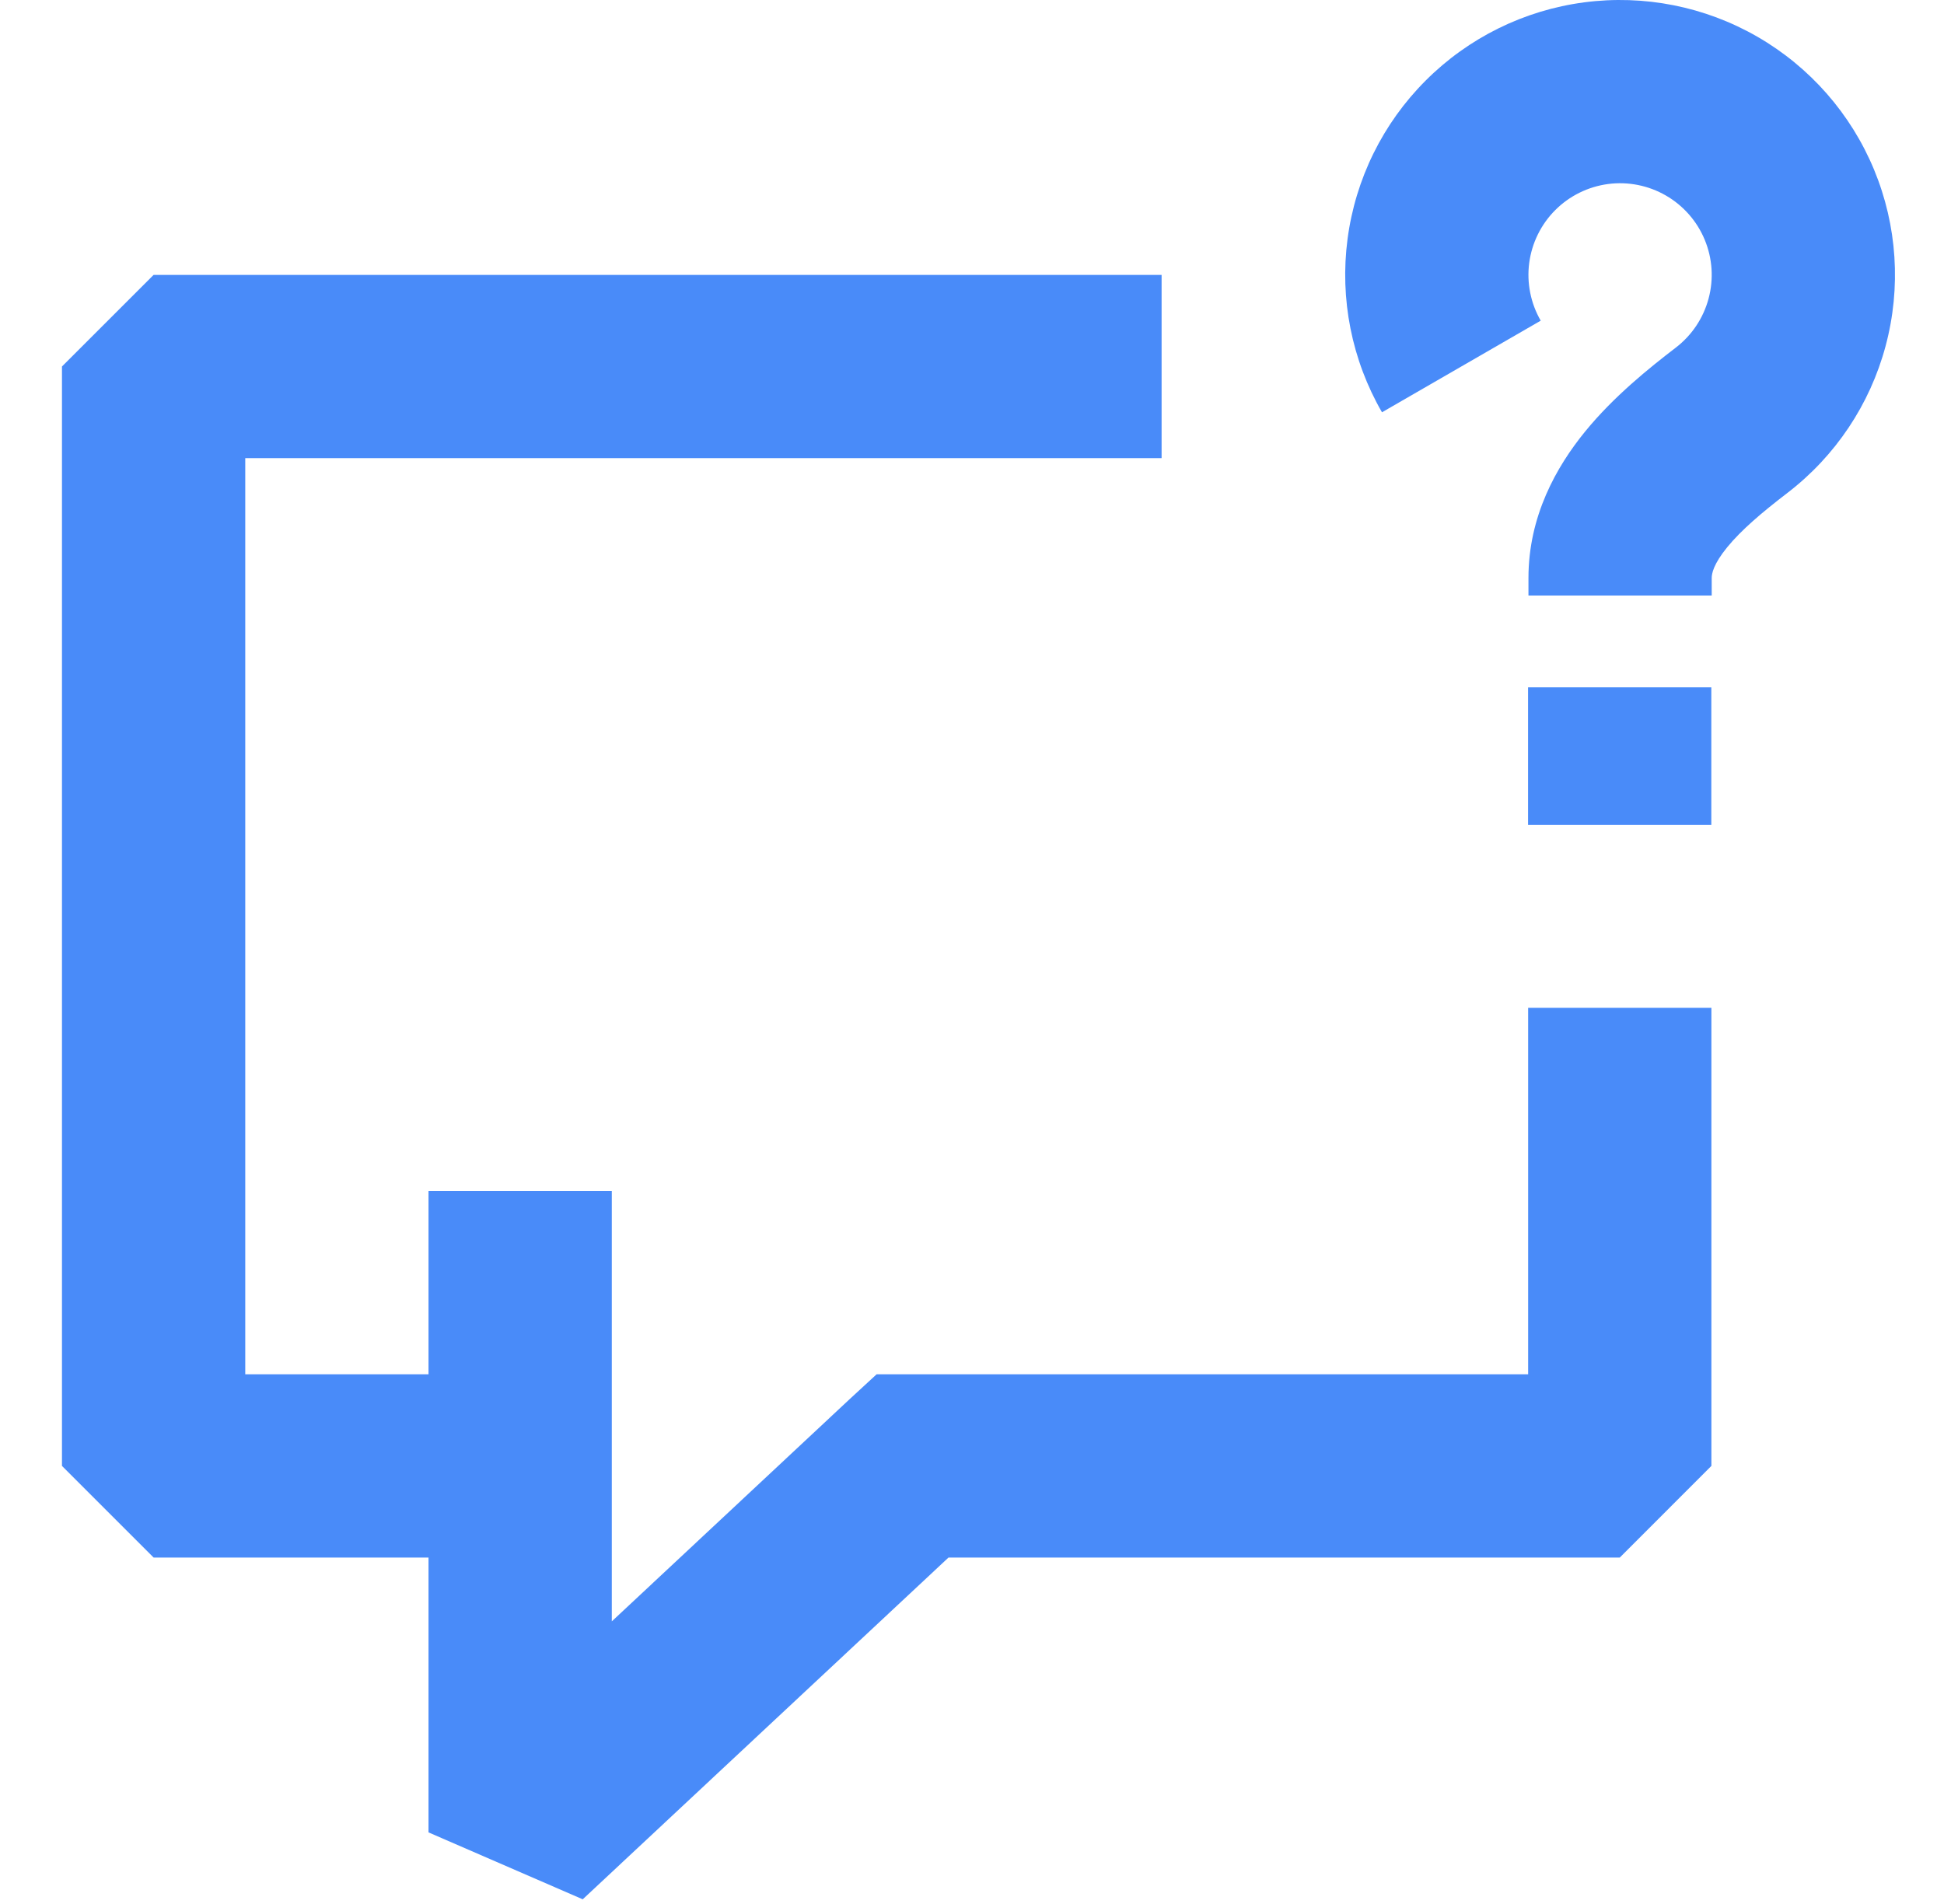
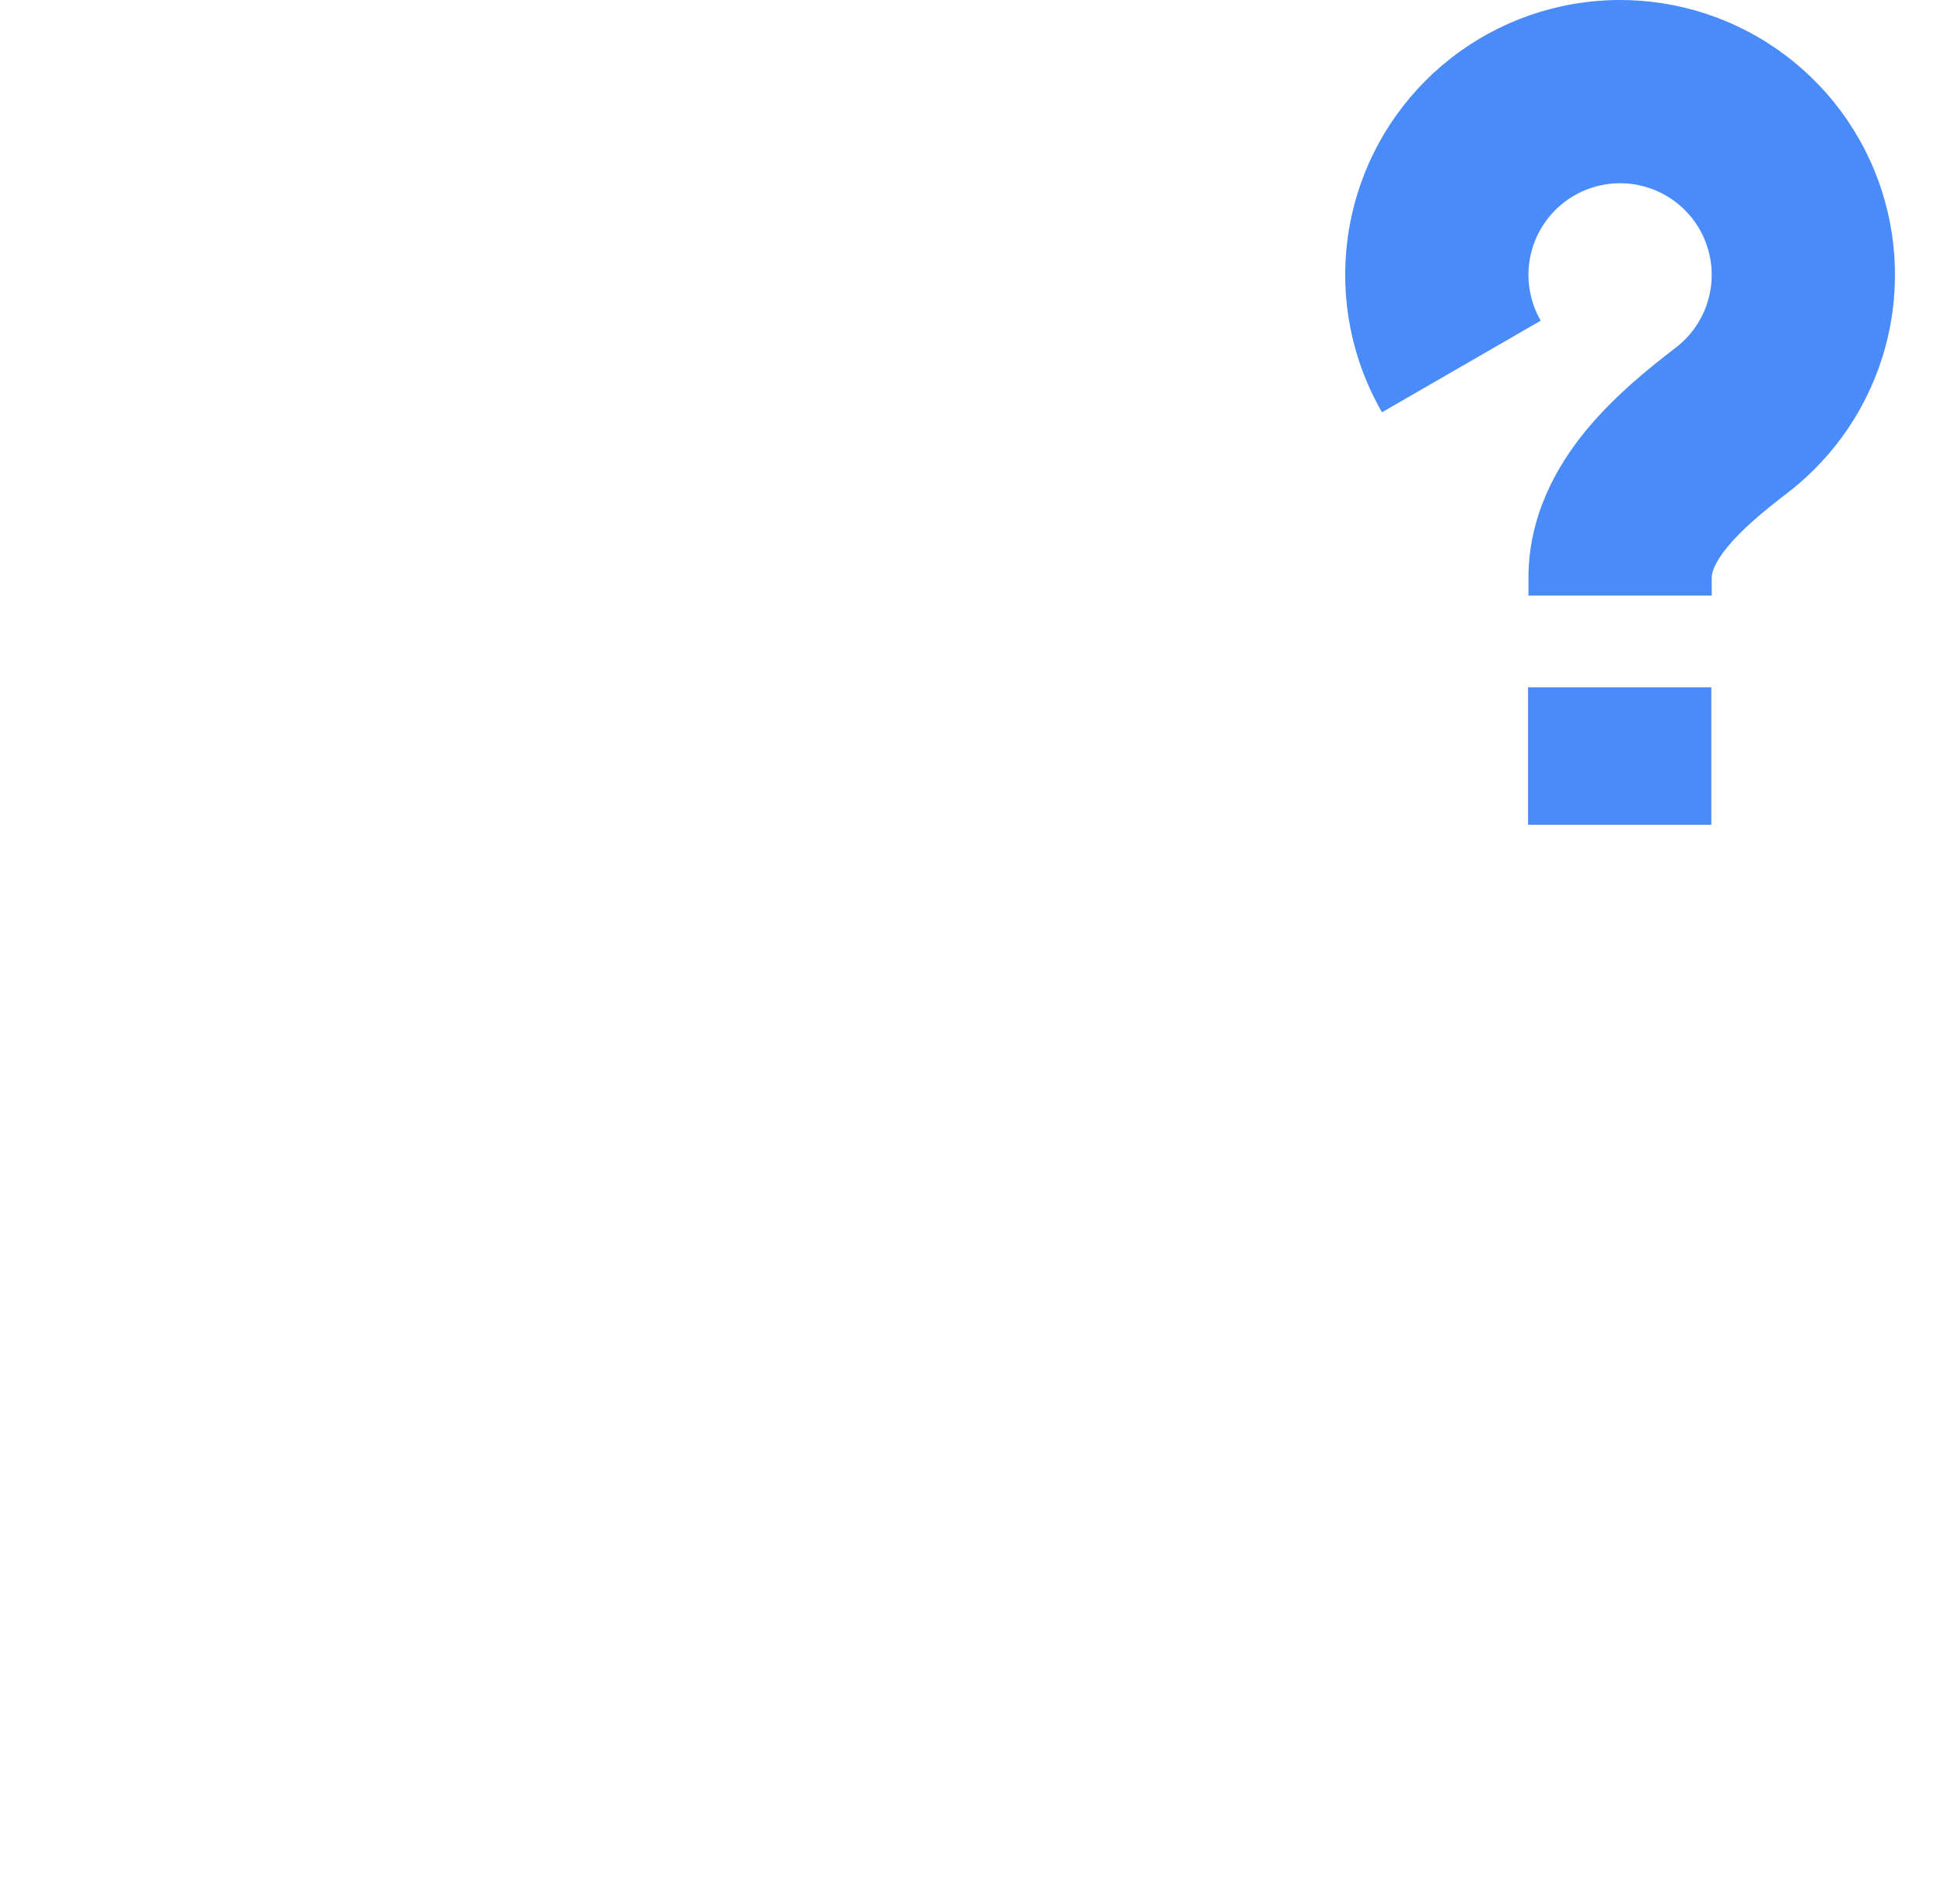
<svg xmlns="http://www.w3.org/2000/svg" width="49" height="48" viewBox="0 0 49 48" fill="none">
  <path d="M39.931 0.059C41.443 -0.14 42.979 0.166 44.3 0.928C45.621 1.691 46.653 2.868 47.237 4.277C47.821 5.687 47.923 7.249 47.528 8.723C47.134 10.196 46.264 11.498 45.054 12.426C44.408 12.921 43.89 13.362 43.534 13.798C43.188 14.223 43.145 14.461 43.145 14.572V15.013H38.526V14.572C38.526 13.013 39.227 11.771 39.955 10.878C40.674 9.997 41.562 9.283 42.242 8.762C42.645 8.452 42.935 8.018 43.066 7.527C43.198 7.036 43.164 6.515 42.969 6.045C42.775 5.576 42.43 5.183 41.99 4.929C41.55 4.675 41.038 4.573 40.534 4.639C40.03 4.706 39.562 4.936 39.202 5.296C38.843 5.655 38.612 6.124 38.545 6.628C38.479 7.132 38.581 7.644 38.835 8.084L34.834 10.394C34.072 9.073 33.767 7.537 33.966 6.025C34.165 4.512 34.857 3.108 35.936 2.03C37.014 0.951 38.419 0.258 39.931 0.059Z" fill="#498BF9" />
  <path d="M38.516 20.793V17.328H43.135V20.793H38.516Z" fill="#498BF9" />
-   <path d="M3.872 6.93L1.562 9.239V36.956L3.872 39.266H10.801V46.195L14.688 47.882L23.908 39.266H40.828L43.137 36.956V25.407H38.518V34.646H22.096L21.42 35.269L15.421 40.875V30.027H10.801V34.646H6.182V11.549H29.279V6.93H3.872Z" fill="#498BF9" />
</svg>